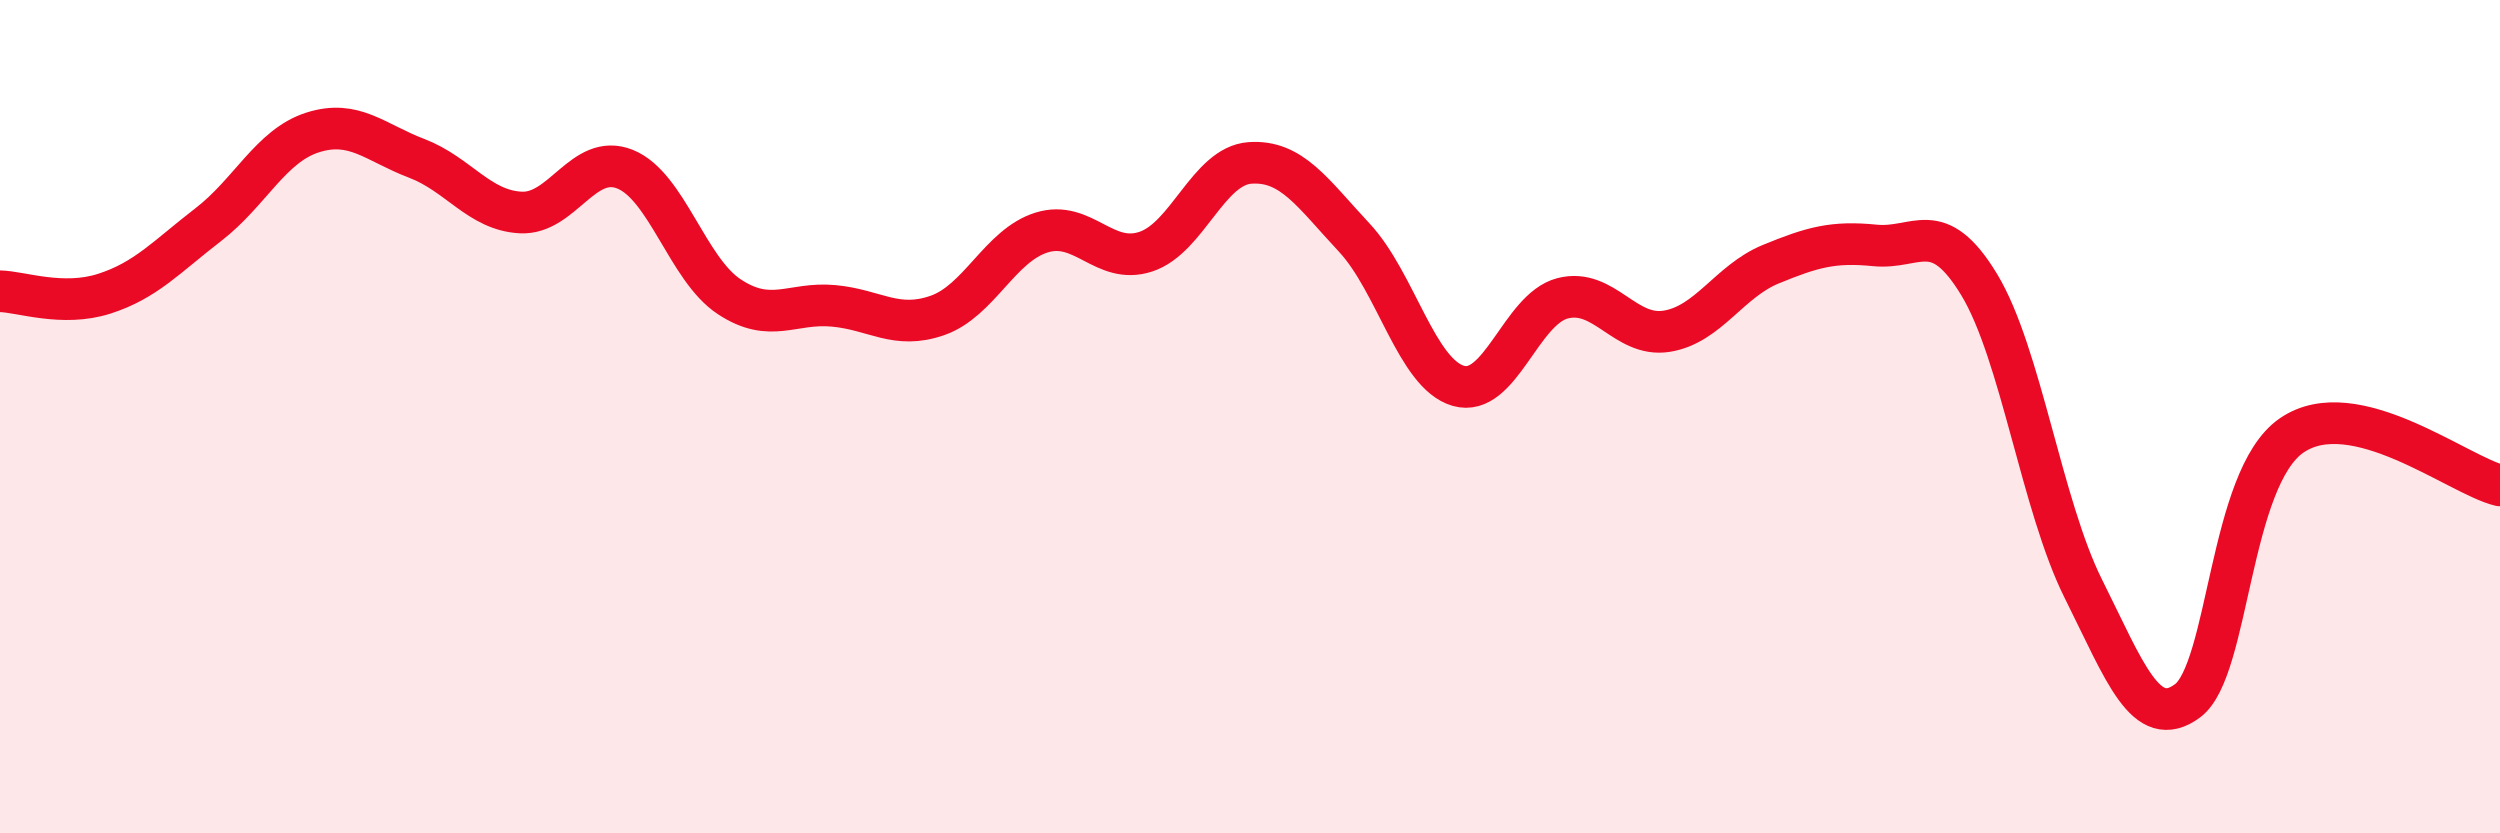
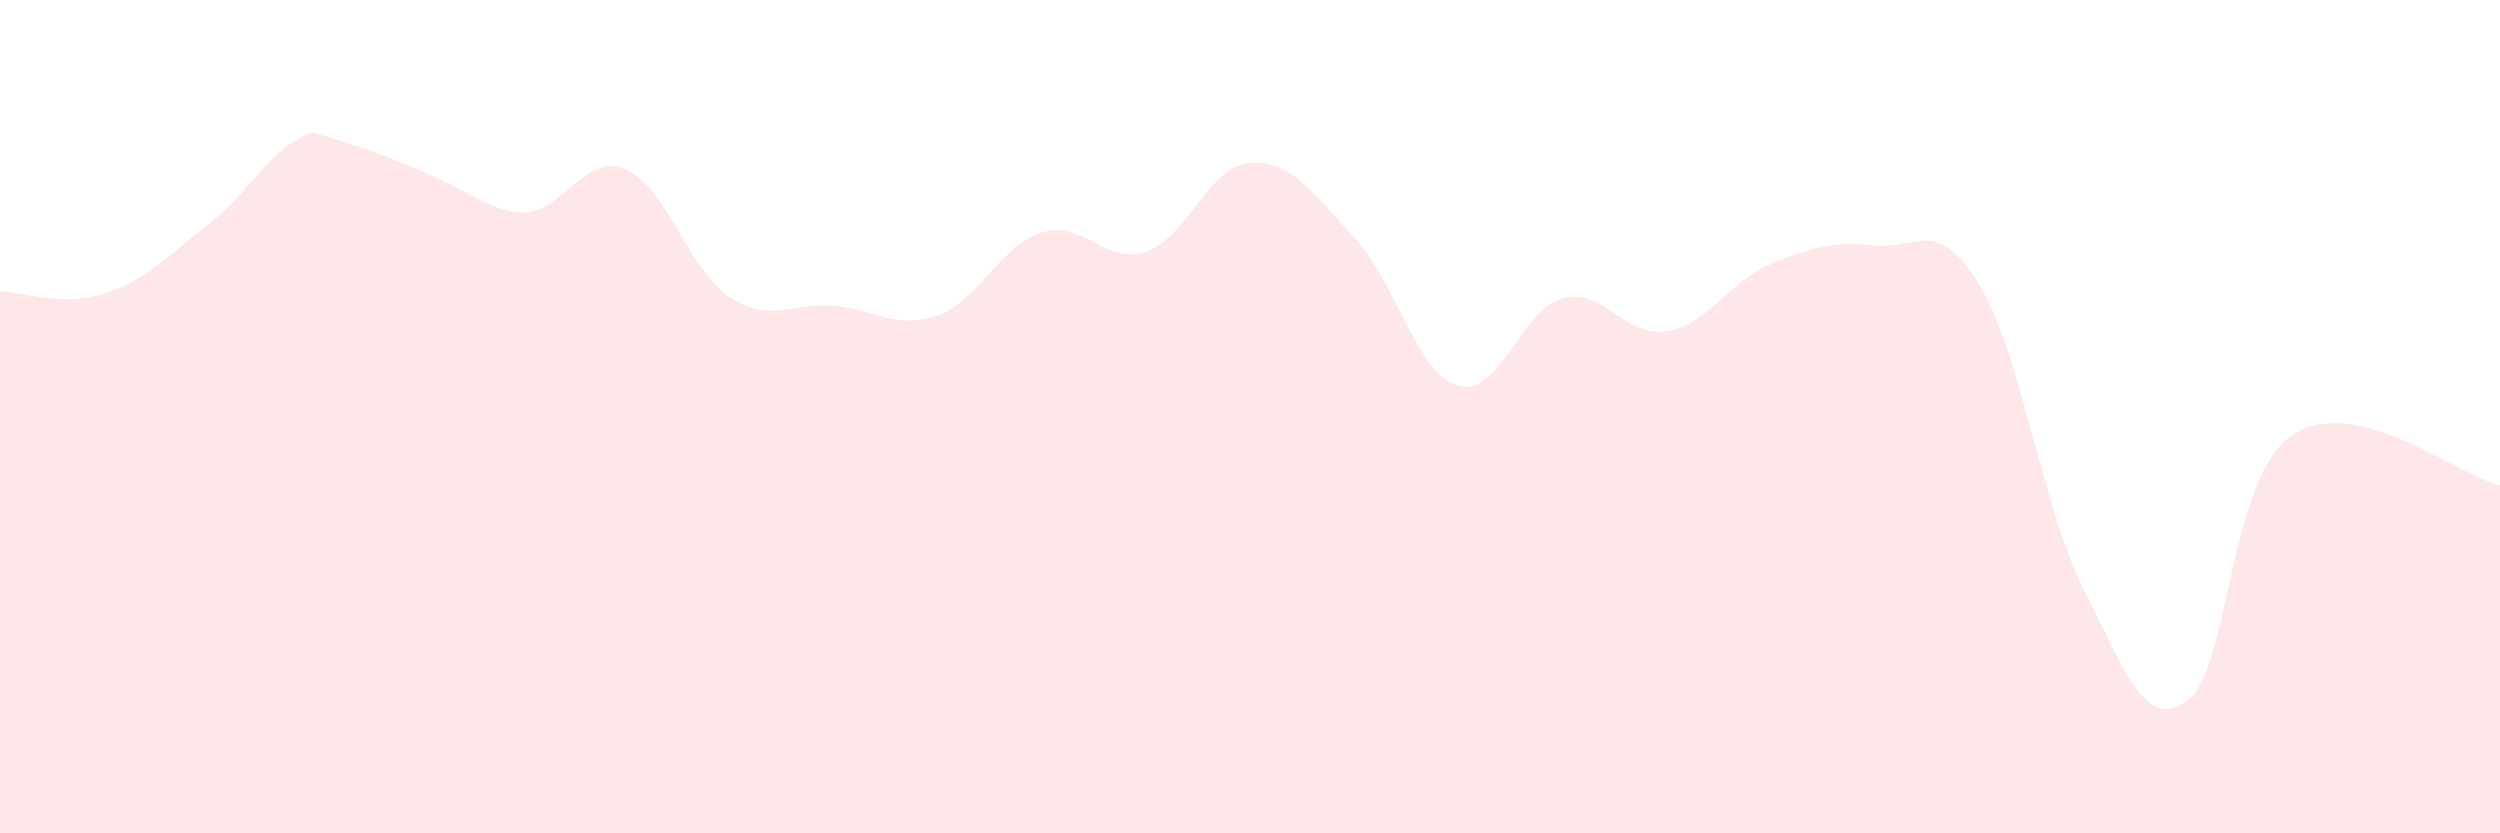
<svg xmlns="http://www.w3.org/2000/svg" width="60" height="20" viewBox="0 0 60 20">
-   <path d="M 0,6.99 C 0.5,7 1.5,7.37 2.5,7.05 C 3.5,6.73 4,6.16 5,5.39 C 6,4.62 6.5,3.5 7.5,3.18 C 8.5,2.86 9,3.42 10,3.8 C 11,4.18 11.5,5.05 12.5,5.1 C 13.5,5.15 14,3.66 15,4.06 C 16,4.46 16.5,6.46 17.5,7.12 C 18.5,7.78 19,7.25 20,7.34 C 21,7.43 21.5,7.92 22.5,7.57 C 23.5,7.22 24,5.89 25,5.58 C 26,5.27 26.5,6.37 27.5,6.04 C 28.5,5.71 29,3.98 30,3.91 C 31,3.84 31.5,4.63 32.5,5.7 C 33.5,6.77 34,8.97 35,9.26 C 36,9.55 36.5,7.42 37.5,7.16 C 38.5,6.9 39,8.11 40,7.95 C 41,7.79 41.5,6.75 42.5,6.34 C 43.5,5.93 44,5.79 45,5.89 C 46,5.99 46.5,5.18 47.5,6.83 C 48.5,8.48 49,12.13 50,14.13 C 51,16.13 51.5,17.56 52.5,16.82 C 53.5,16.08 53.5,11.48 55,10.45 C 56.5,9.42 59,11.41 60,11.65L60 20L0 20Z" fill="#EB0A25" opacity="0.1" stroke-linecap="round" stroke-linejoin="round" />
-   <path d="M 0,6.99 C 0.5,7 1.5,7.37 2.5,7.05 C 3.5,6.73 4,6.16 5,5.39 C 6,4.62 6.5,3.5 7.5,3.18 C 8.5,2.86 9,3.42 10,3.8 C 11,4.18 11.5,5.05 12.5,5.1 C 13.5,5.15 14,3.66 15,4.06 C 16,4.46 16.5,6.46 17.5,7.12 C 18.5,7.78 19,7.25 20,7.34 C 21,7.43 21.5,7.92 22.5,7.57 C 23.5,7.22 24,5.89 25,5.58 C 26,5.27 26.5,6.37 27.5,6.04 C 28.5,5.71 29,3.98 30,3.91 C 31,3.84 31.5,4.63 32.5,5.7 C 33.5,6.77 34,8.97 35,9.26 C 36,9.55 36.5,7.42 37.5,7.16 C 38.5,6.9 39,8.11 40,7.95 C 41,7.79 41.5,6.75 42.5,6.34 C 43.5,5.93 44,5.79 45,5.89 C 46,5.99 46.5,5.18 47.5,6.83 C 48.5,8.48 49,12.13 50,14.13 C 51,16.13 51.5,17.56 52.5,16.82 C 53.5,16.08 53.5,11.48 55,10.45 C 56.5,9.42 59,11.41 60,11.65" stroke="#EB0A25" stroke-width="1" fill="none" stroke-linecap="round" stroke-linejoin="round" />
+   <path d="M 0,6.99 C 0.5,7 1.5,7.37 2.5,7.05 C 3.5,6.73 4,6.16 5,5.39 C 6,4.62 6.5,3.5 7.5,3.18 C 11,4.18 11.5,5.05 12.5,5.1 C 13.5,5.15 14,3.66 15,4.06 C 16,4.46 16.5,6.46 17.5,7.12 C 18.5,7.78 19,7.25 20,7.34 C 21,7.43 21.5,7.92 22.5,7.57 C 23.5,7.22 24,5.89 25,5.58 C 26,5.27 26.5,6.37 27.5,6.04 C 28.5,5.71 29,3.98 30,3.91 C 31,3.84 31.5,4.63 32.5,5.7 C 33.5,6.77 34,8.97 35,9.26 C 36,9.55 36.5,7.42 37.5,7.16 C 38.5,6.9 39,8.11 40,7.95 C 41,7.79 41.5,6.75 42.5,6.34 C 43.5,5.93 44,5.79 45,5.89 C 46,5.99 46.5,5.18 47.5,6.83 C 48.5,8.48 49,12.13 50,14.13 C 51,16.13 51.5,17.56 52.5,16.82 C 53.5,16.08 53.5,11.48 55,10.45 C 56.5,9.42 59,11.41 60,11.65L60 20L0 20Z" fill="#EB0A25" opacity="0.1" stroke-linecap="round" stroke-linejoin="round" />
</svg>